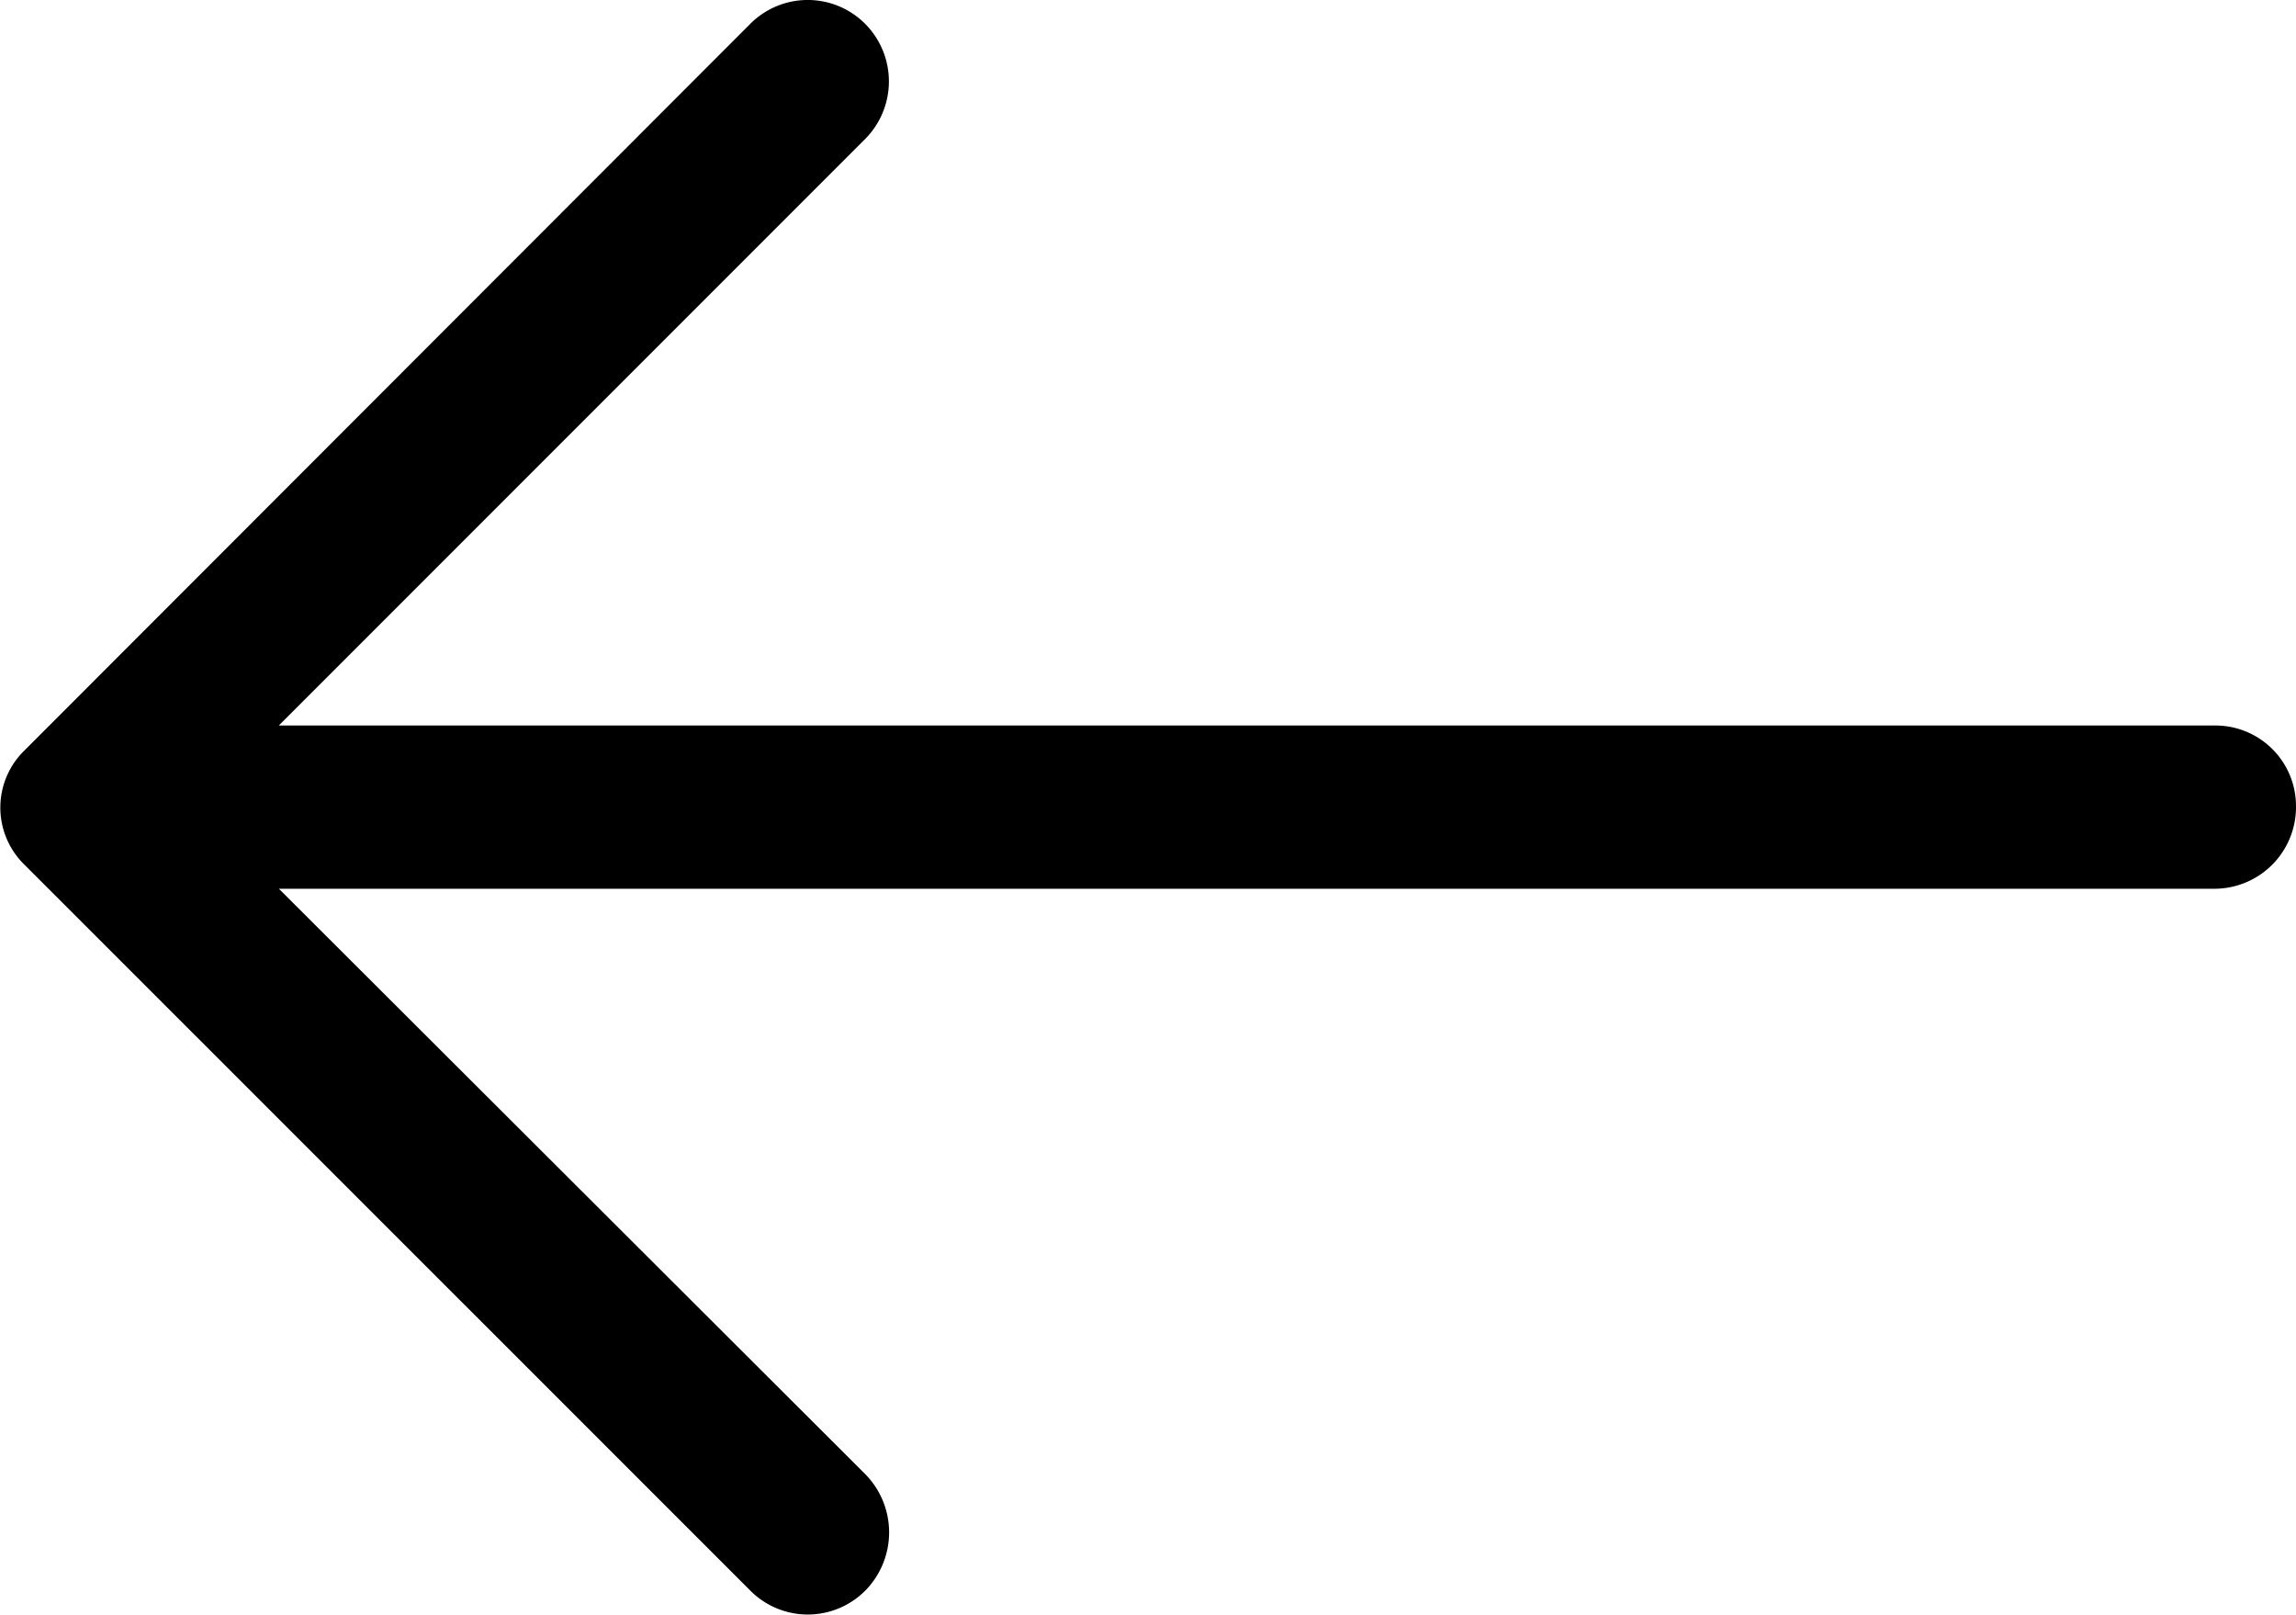
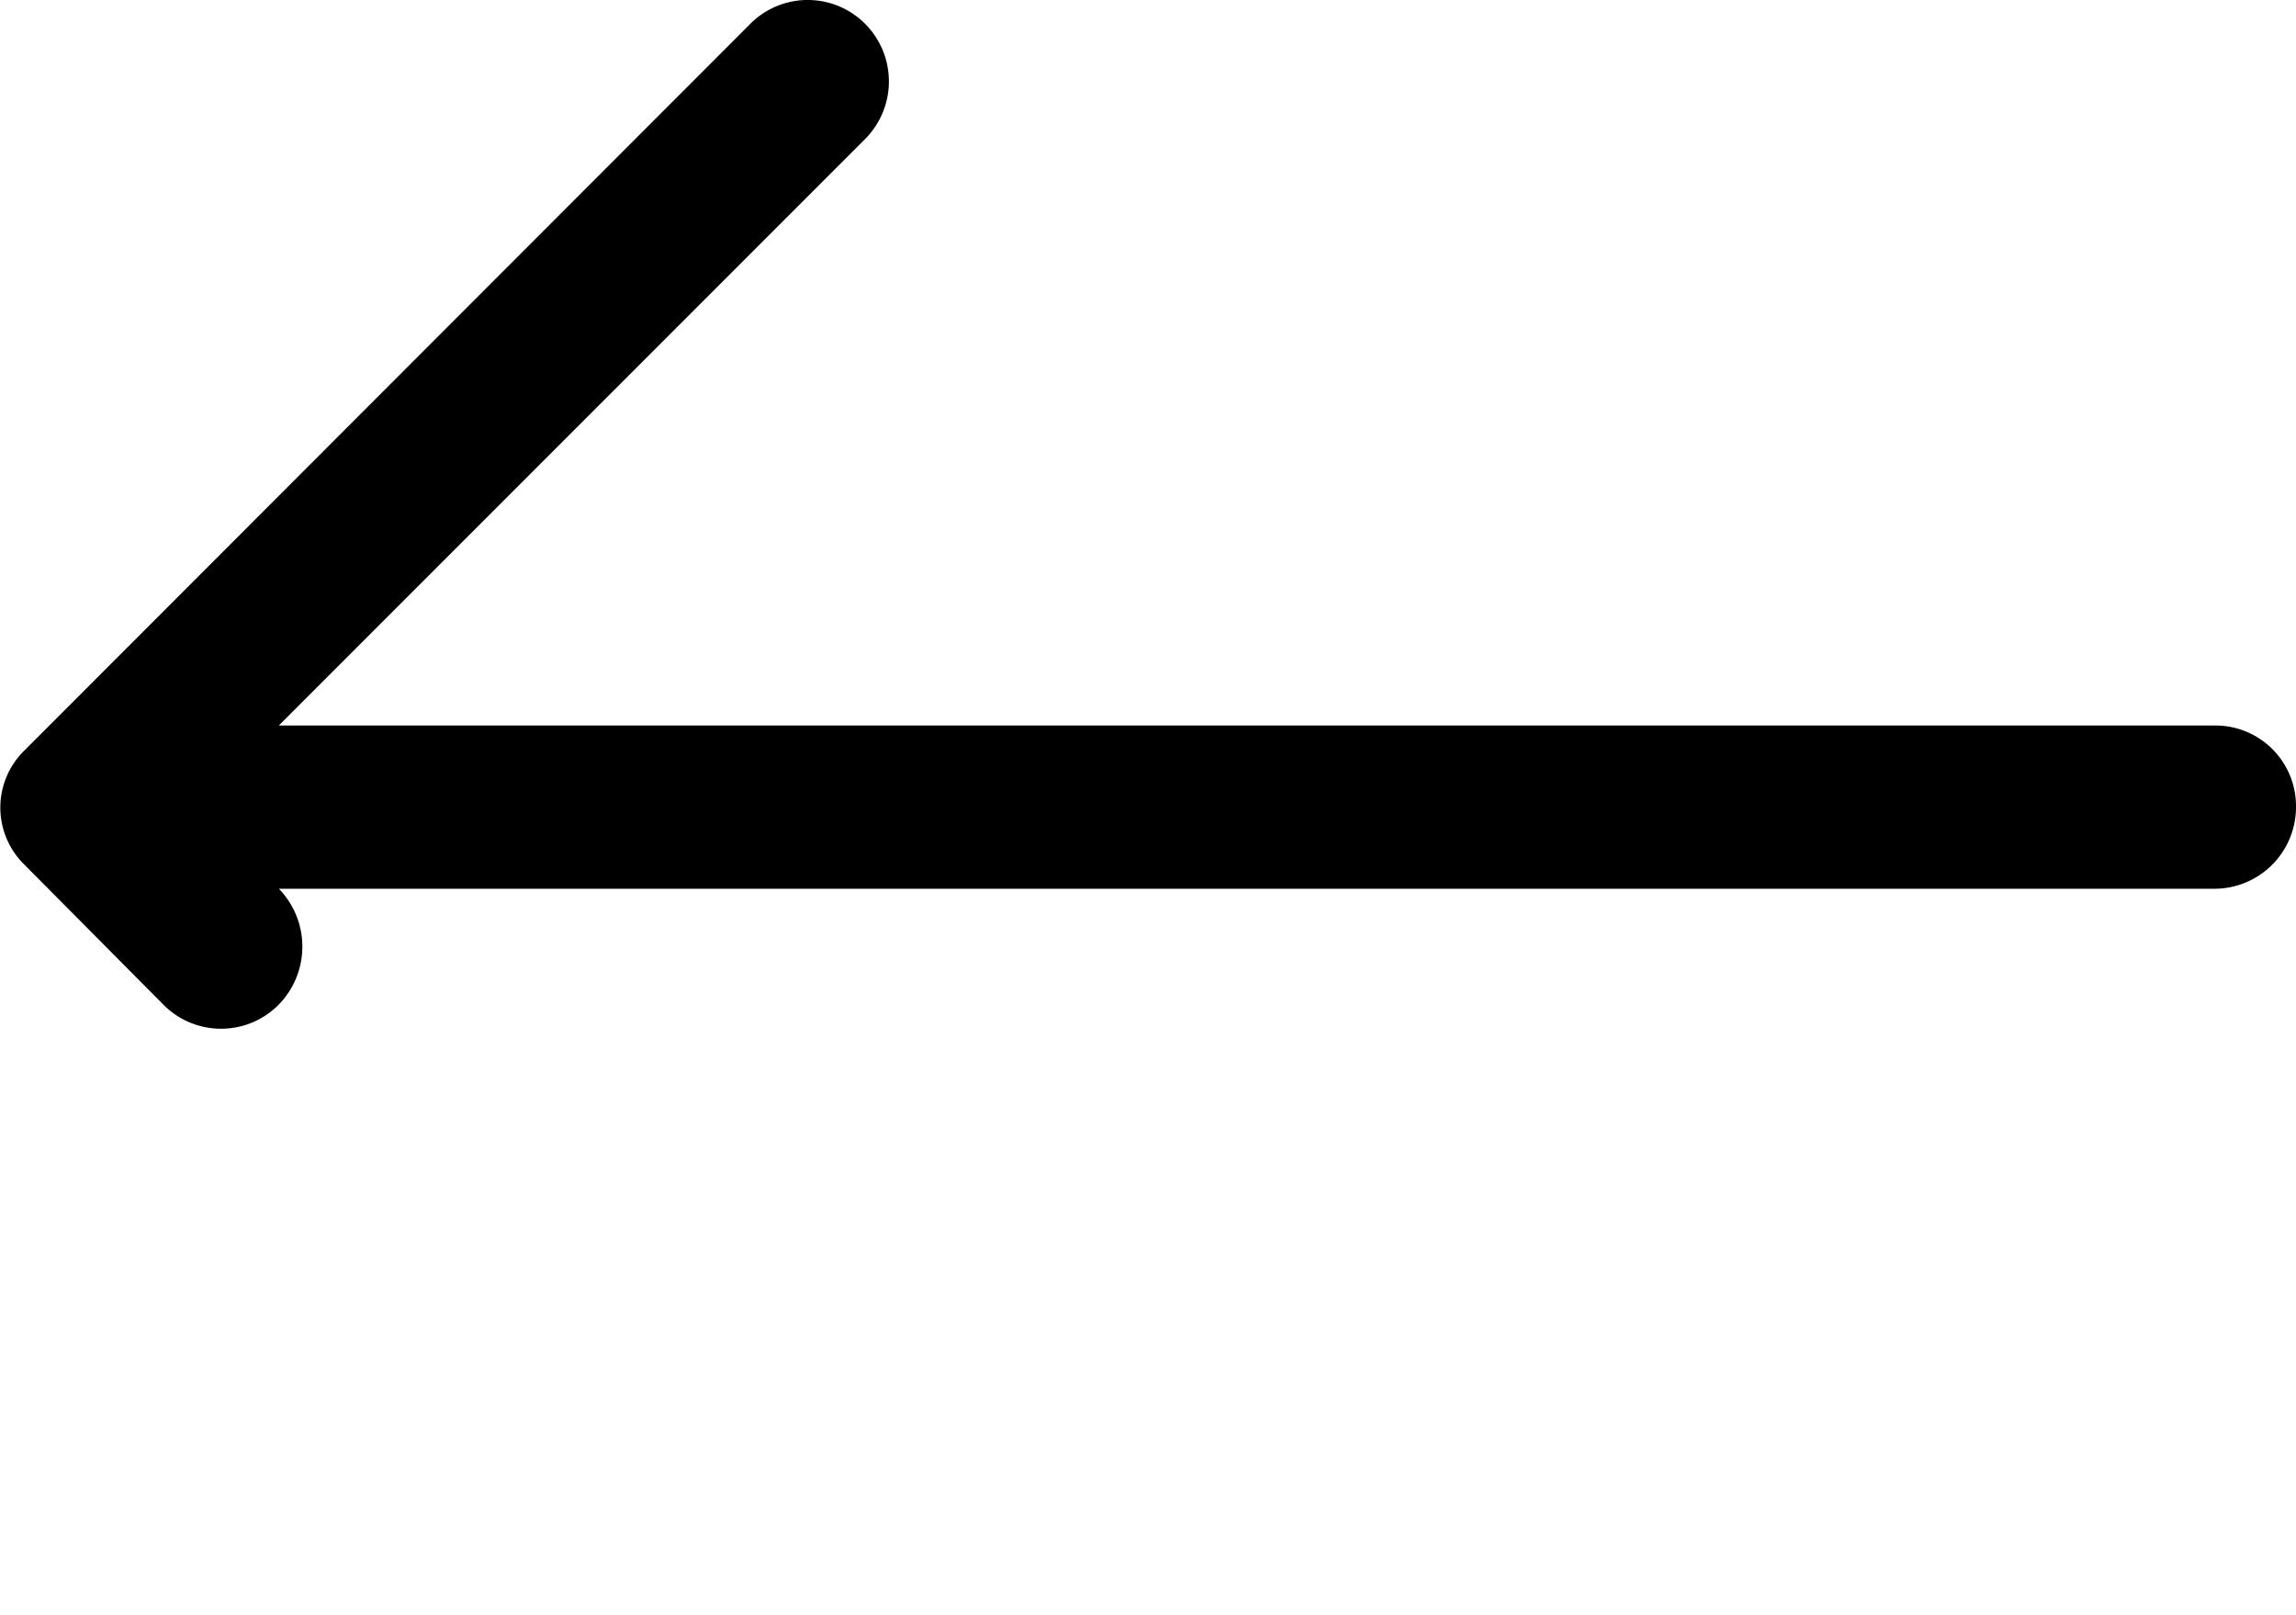
<svg xmlns="http://www.w3.org/2000/svg" width="28.123" height="19.774" viewBox="0 0 28.123 19.774">
-   <path id="right-arrow_1_" data-name="right-arrow (1)" d="M-20.815,4.971a.993.993,0,0,1,1.417,0,1,1,0,0,1,0,1.4l-7.187,7.187H-2.869a.987.987,0,0,1,.992.993,1,1,0,0,1-.992,1.006H-26.584l7.187,7.173a1.017,1.017,0,0,1,0,1.417.993.993,0,0,1-1.417,0L-29.7,15.263a.976.976,0,0,1,0-1.4Z" transform="translate(30 -4.674)" />
+   <path id="right-arrow_1_" data-name="right-arrow (1)" d="M-20.815,4.971a.993.993,0,0,1,1.417,0,1,1,0,0,1,0,1.4l-7.187,7.187H-2.869a.987.987,0,0,1,.992.993,1,1,0,0,1-.992,1.006H-26.584a1.017,1.017,0,0,1,0,1.417.993.993,0,0,1-1.417,0L-29.7,15.263a.976.976,0,0,1,0-1.4Z" transform="translate(30 -4.674)" />
</svg>